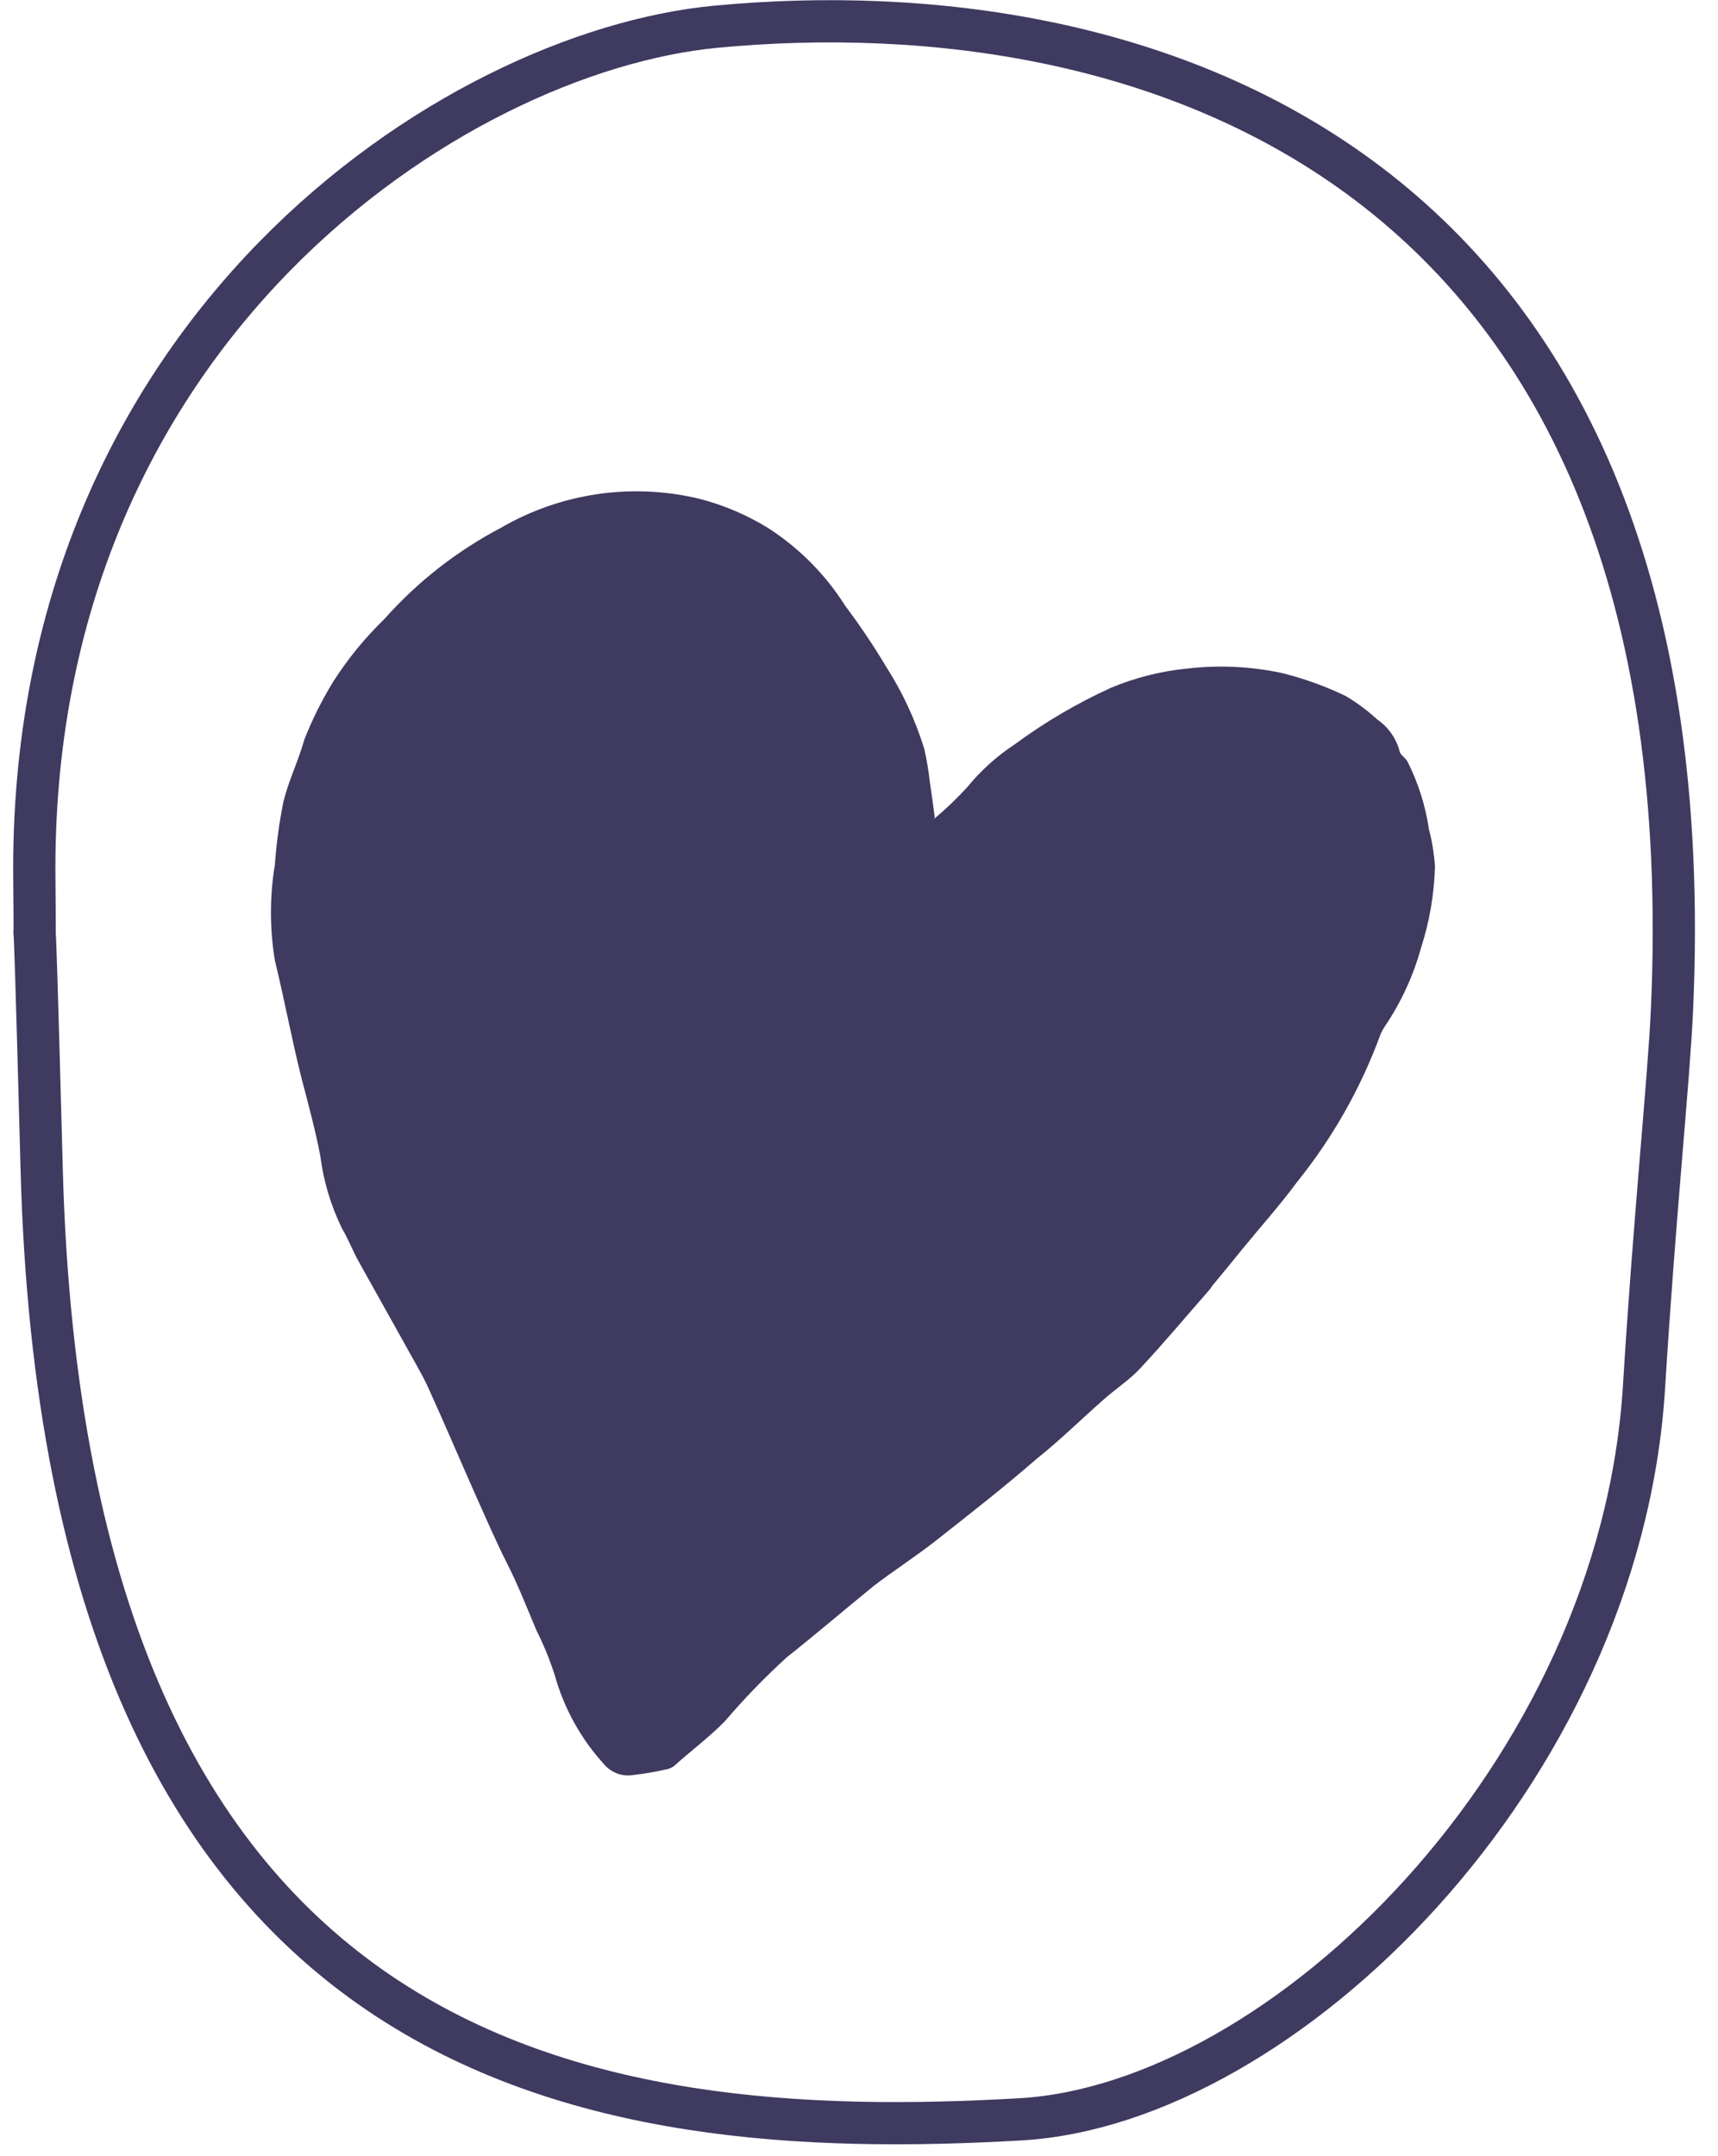
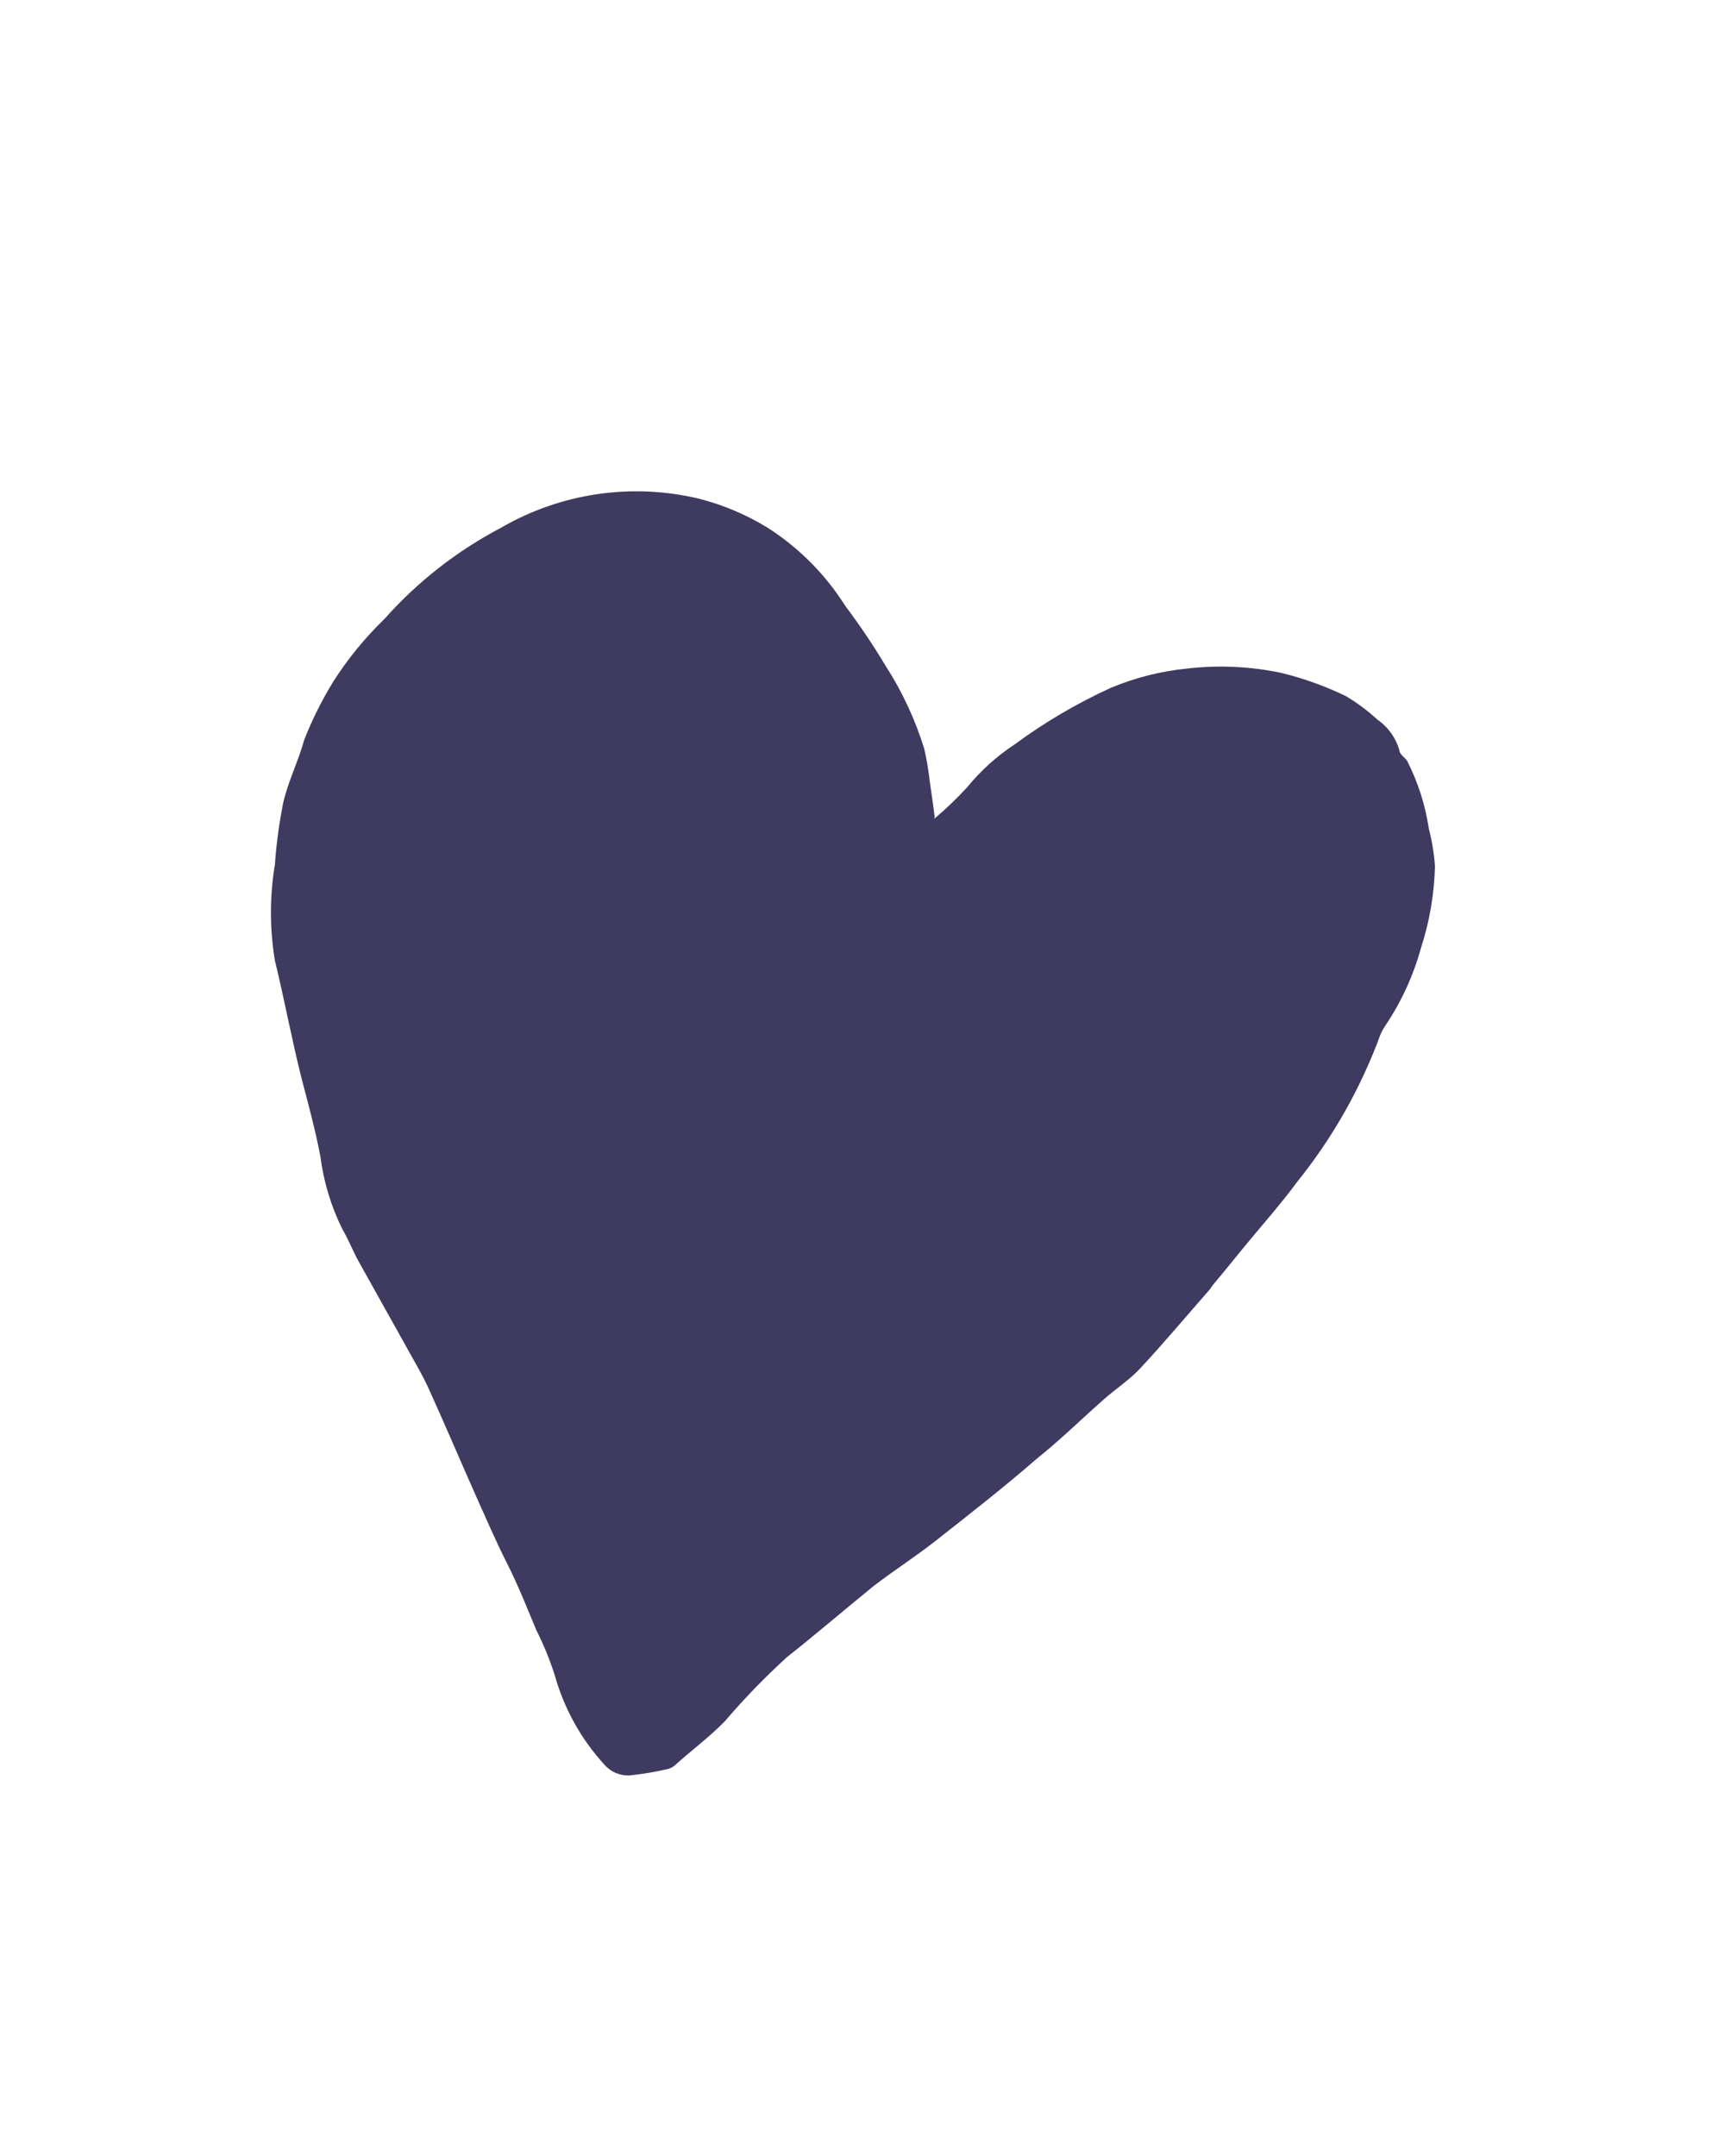
<svg xmlns="http://www.w3.org/2000/svg" width="59" height="74" viewBox="0 0 59 74" fill="none">
  <path d="M32.08 28.11C32.48 27.775 32.857 27.414 33.21 27.03C33.678 26.456 34.231 25.956 34.85 25.55C35.874 24.796 36.973 24.149 38.13 23.62C38.971 23.265 39.861 23.039 40.77 22.95C41.851 22.824 42.945 22.875 44.01 23.1C44.769 23.287 45.506 23.551 46.21 23.89C46.601 24.121 46.966 24.392 47.3 24.7C47.669 24.954 47.937 25.329 48.06 25.76C48.06 25.89 48.25 26 48.33 26.13C48.7 26.858 48.95 27.642 49.07 28.45C49.18 28.873 49.25 29.304 49.28 29.74C49.255 30.692 49.094 31.635 48.8 32.54C48.536 33.498 48.117 34.407 47.56 35.23C47.508 35.31 47.461 35.394 47.42 35.48C46.747 37.327 45.774 39.05 44.54 40.58C43.96 41.37 43.3 42.1 42.68 42.86C42.35 43.27 42.02 43.67 41.68 44.08C41.63 44.13 41.59 44.21 41.54 44.27C40.75 45.17 39.98 46.09 39.16 46.97C38.78 47.38 38.29 47.69 37.87 48.07C37.11 48.74 36.39 49.45 35.61 50.07C34.46 51.07 33.29 51.98 32.11 52.91C31.43 53.44 30.7 53.91 30.02 54.43C29.02 55.24 28.02 56.1 27.02 56.89C26.265 57.578 25.553 58.313 24.89 59.09C24.35 59.64 23.74 60.09 23.14 60.63C23.045 60.696 22.935 60.737 22.82 60.75C22.47 60.83 22.116 60.89 21.76 60.93C21.577 60.962 21.389 60.947 21.214 60.886C21.039 60.825 20.883 60.719 20.76 60.58C19.955 59.702 19.369 58.647 19.05 57.5C18.88 56.971 18.669 56.456 18.42 55.96C18.1 55.2 17.8 54.43 17.42 53.68C17.04 52.93 16.69 52.12 16.34 51.34C15.79 50.1 15.26 48.85 14.7 47.62C14.46 47.1 14.16 46.62 13.88 46.1L12.31 43.29C12.11 42.93 11.96 42.53 11.75 42.18C11.364 41.394 11.11 40.549 11 39.68C10.83 38.79 10.59 37.91 10.36 37.03C10.02 35.69 9.77 34.32 9.44 32.97C9.26 31.881 9.26 30.769 9.44 29.68C9.491 28.961 9.588 28.246 9.73 27.54C9.9 26.81 10.25 26.12 10.45 25.39C10.724 24.695 11.059 24.026 11.45 23.39C11.948 22.611 12.535 21.893 13.2 21.25C14.334 19.974 15.689 18.913 17.2 18.12C19.257 16.924 21.696 16.566 24.01 17.12C24.842 17.333 25.638 17.67 26.37 18.12C27.442 18.808 28.35 19.723 29.03 20.8C29.525 21.459 29.986 22.143 30.41 22.85C30.981 23.735 31.428 24.694 31.74 25.7C31.824 26.07 31.888 26.443 31.93 26.82C31.98 27.19 32.04 27.56 32.1 28.05" fill="#3F3A60" />
-   <path d="M57.42 34.65C58.73 5.51 39.33 -0.49 24.56 0.92C15.56 1.79 0.97 11.34 1.18 30.21C1.23 35.41 1.07 26.48 1.43 40.09C2.25 71.24 20.33 73.6 35.06 72.75C44.06 72.22 55.64 60.91 56.46 47.6C56.82 41.72 57.32 36.98 57.42 34.65Z" stroke="#3F3A60" stroke-width="1.45" stroke-miterlimit="10" />
</svg>